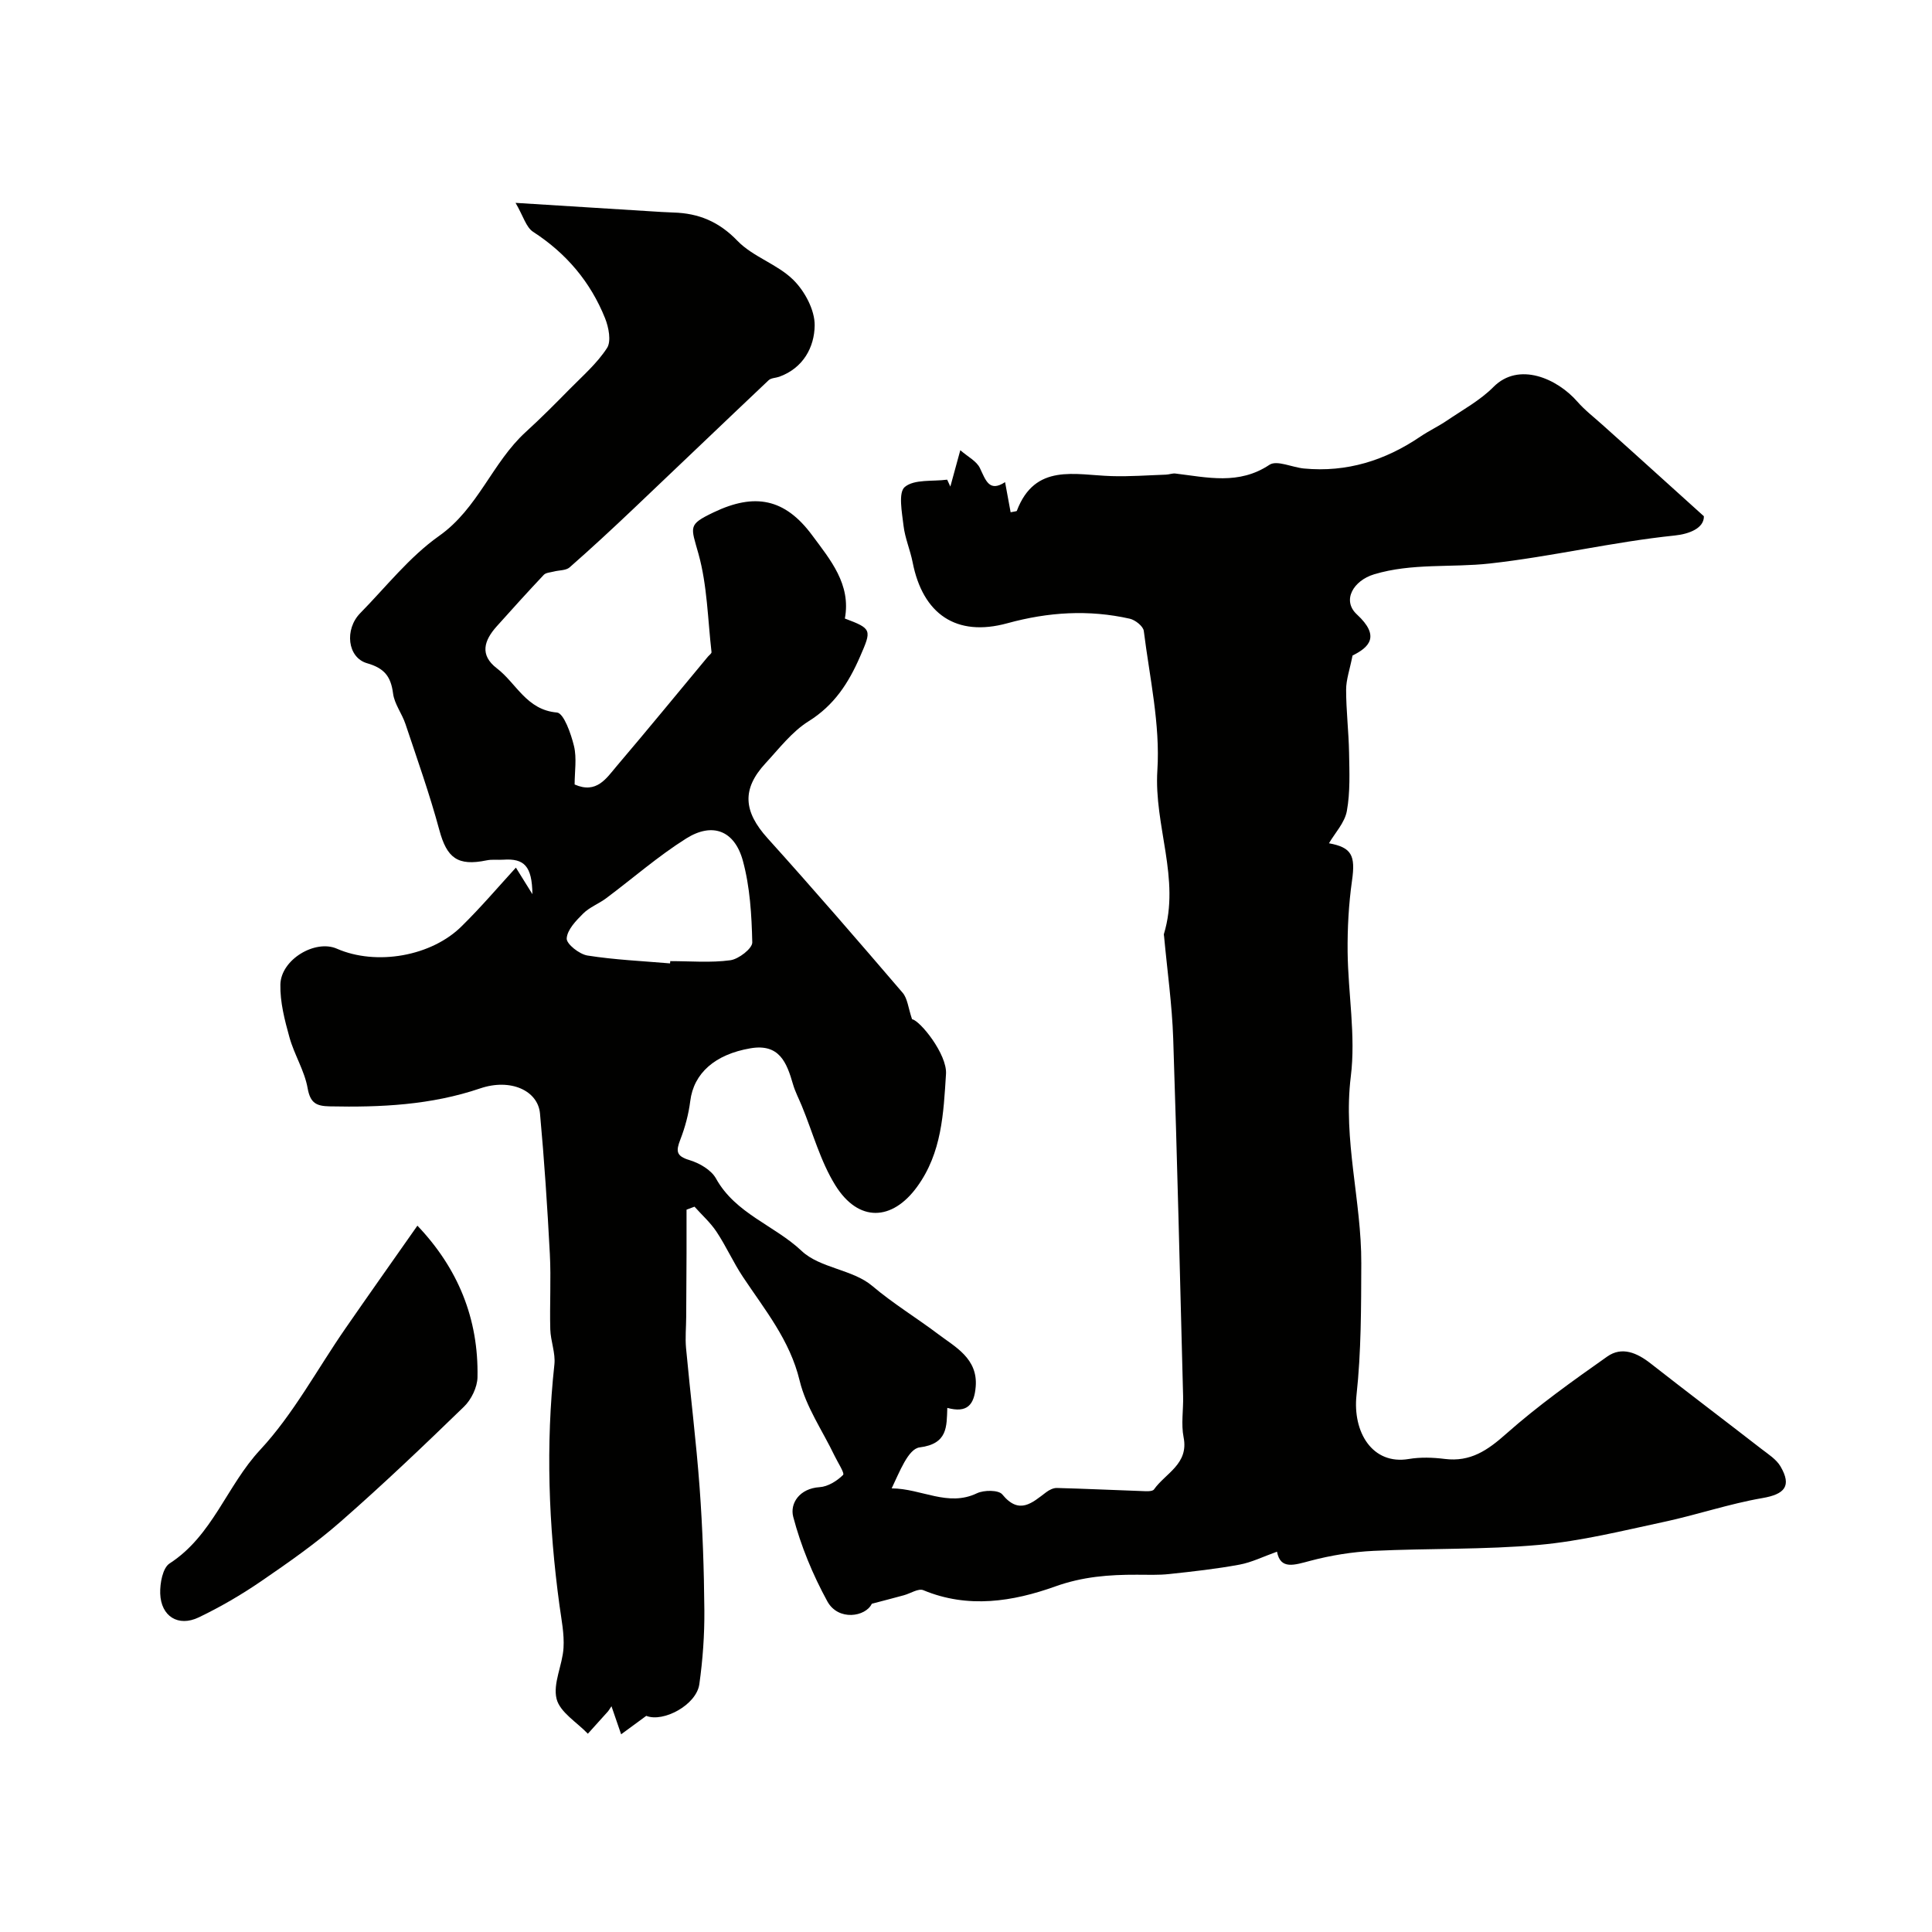
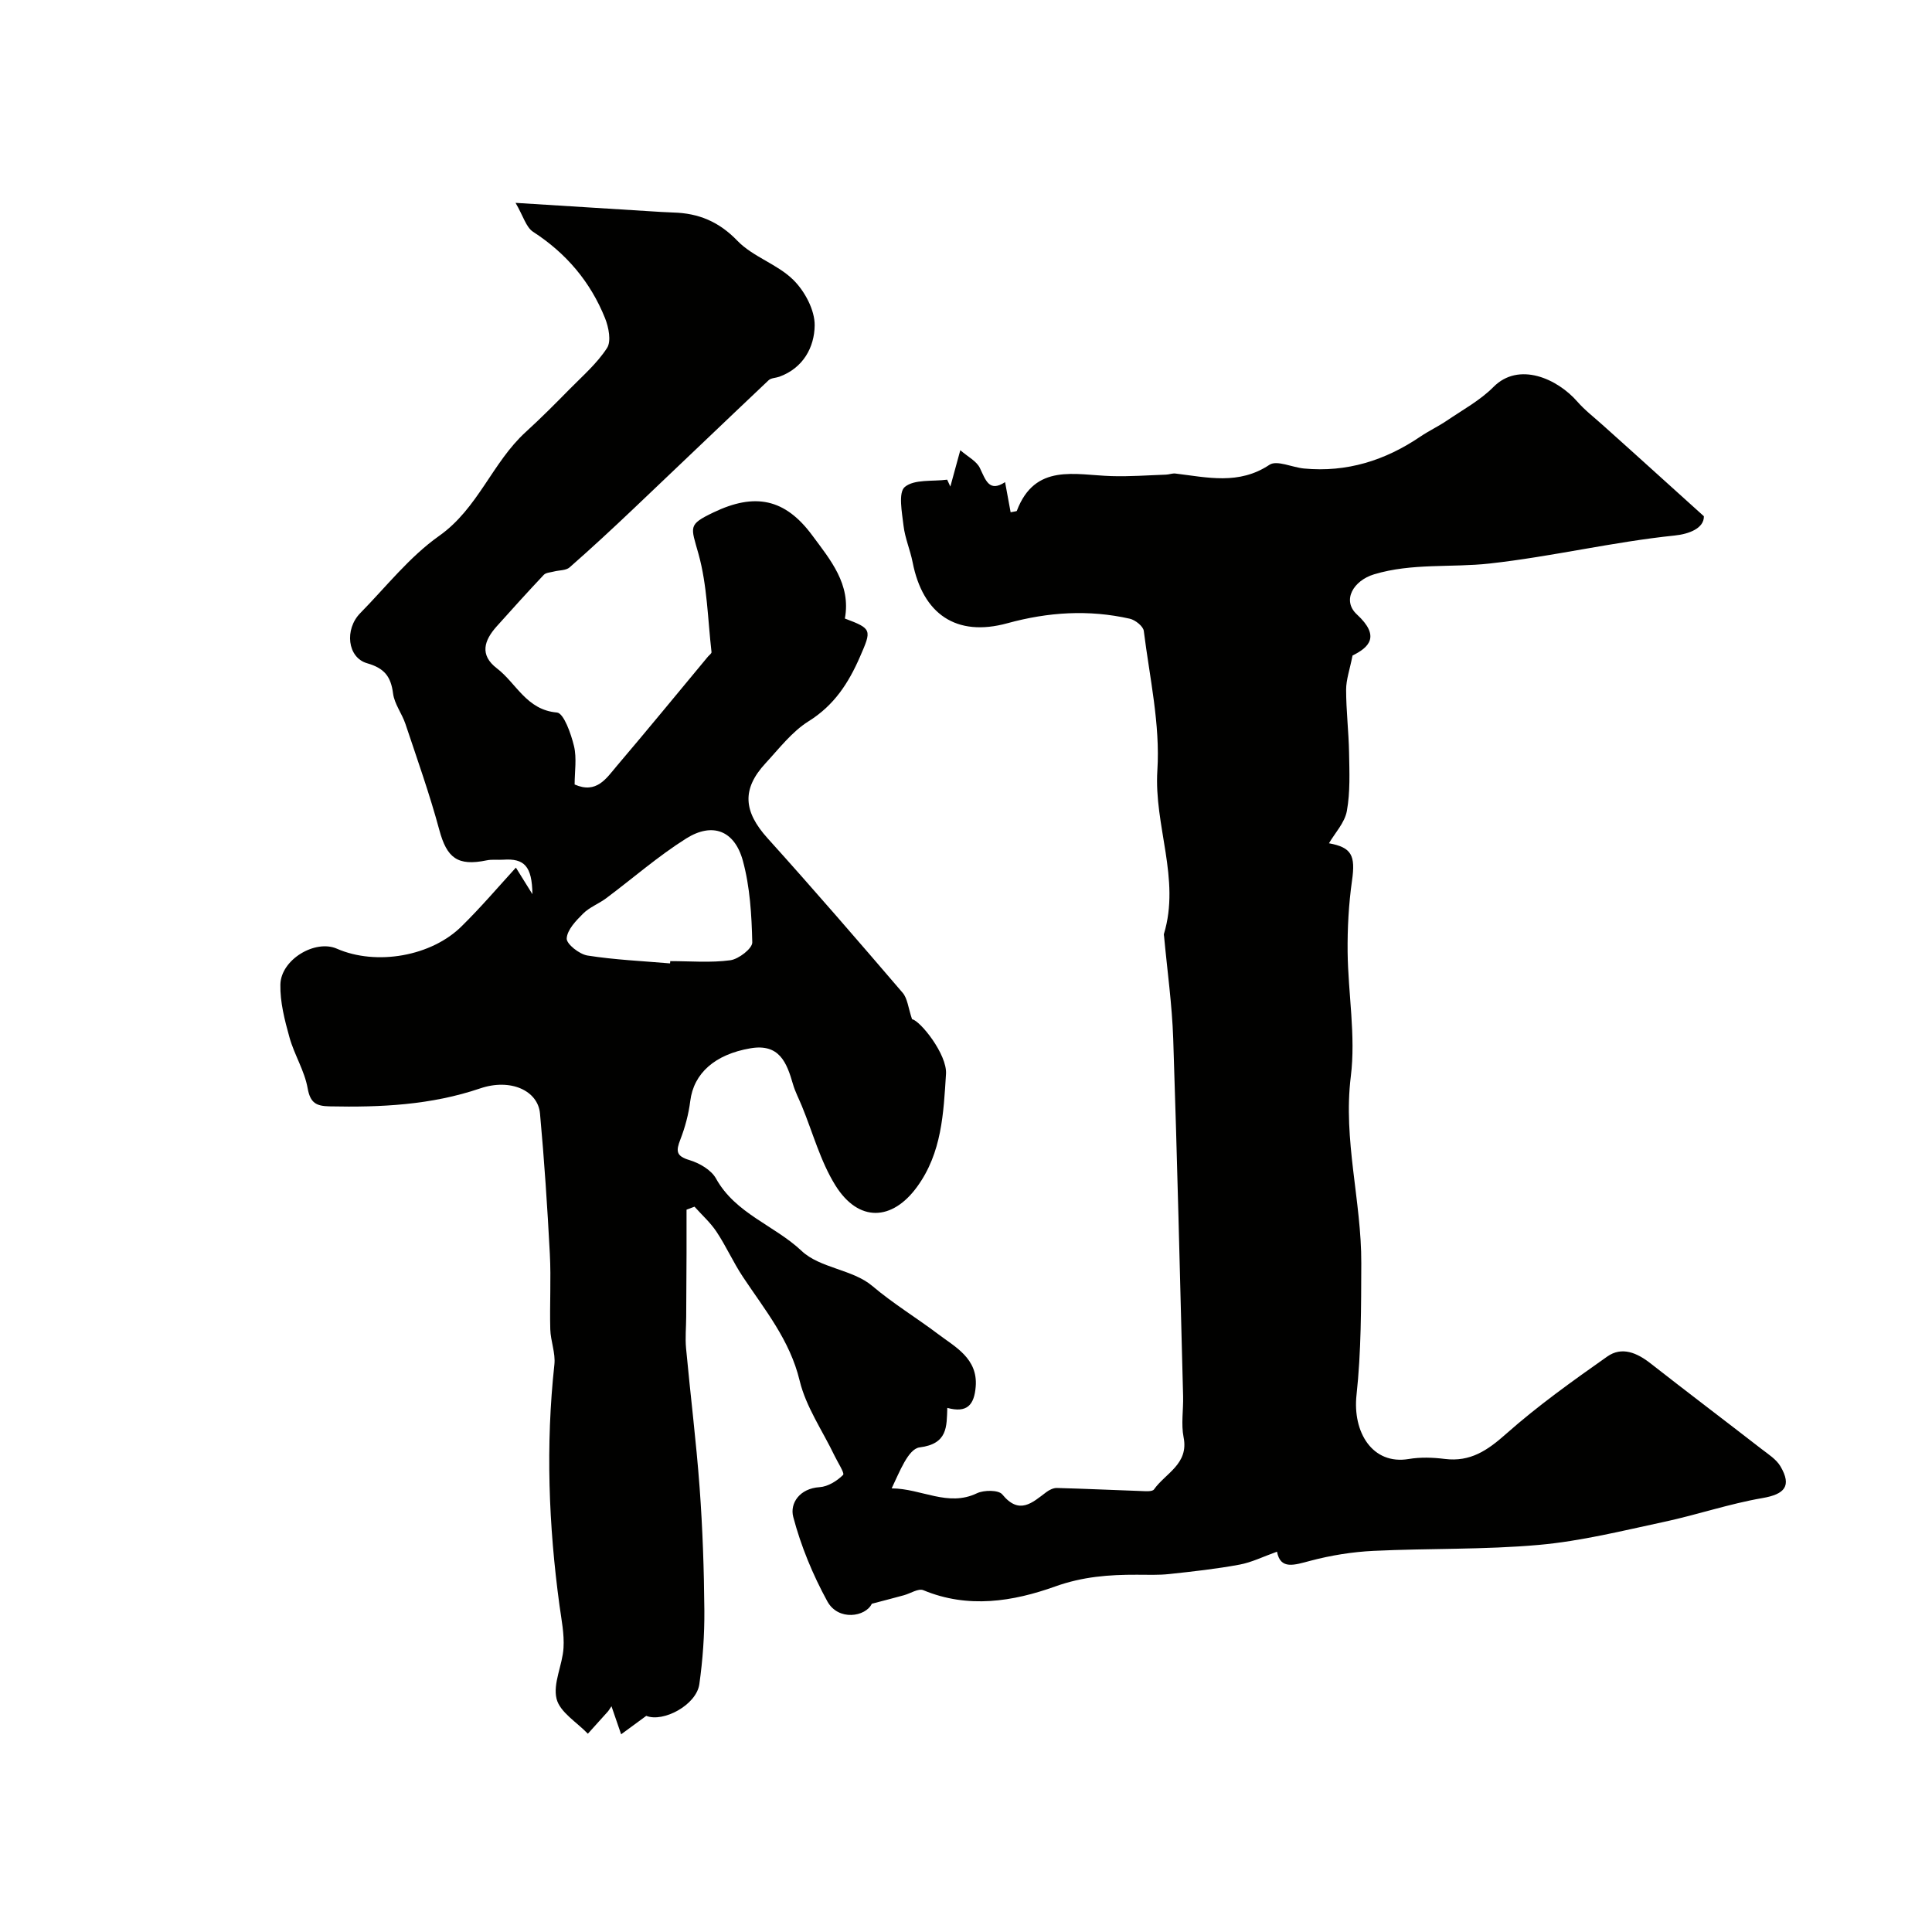
<svg xmlns="http://www.w3.org/2000/svg" enable-background="new 0 0 400 400" viewBox="0 0 400 400">
  <g fill="#010100">
    <path d="m106.81 179.63c1.15 1.85 2 3.22 3.42 5.5-.07-5.83-1.71-7.43-6-7.14-1.16.08-2.37-.1-3.49.14-6 1.24-8.22-.5-9.78-6.28-2-7.41-4.58-14.67-7.02-21.97-.72-2.15-2.28-4.13-2.56-6.3-.45-3.49-1.77-5.23-5.37-6.26-4.1-1.17-4.71-7.03-1.43-10.37 5.35-5.45 10.19-11.66 16.34-16 8.07-5.7 10.99-15.18 17.93-21.51 3.13-2.85 6.12-5.86 9.09-8.88 2.7-2.74 5.68-5.33 7.74-8.51.91-1.41.34-4.29-.41-6.17-3.02-7.52-8.02-13.43-14.89-17.88-1.47-.95-2.05-3.29-3.64-6 10.36.65 19.04 1.19 27.71 1.73 1.65.1 3.3.22 4.95.27 5.23.14 9.45 1.88 13.28 5.86 3.2 3.32 8.26 4.82 11.56 8.08 2.37 2.33 4.46 6.24 4.43 9.42-.05 4.5-2.35 8.84-7.33 10.64-.73.26-1.69.24-2.2.72-9.35 8.84-18.64 17.75-27.98 26.61-4.34 4.12-8.73 8.19-13.23 12.14-.75.66-2.16.57-3.26.86-.72.19-1.65.22-2.09.69-3.31 3.51-6.54 7.08-9.76 10.68-2.58 2.89-3.58 5.89.05 8.67 4.05 3.09 6.12 8.61 12.44 9.15 1.41.12 2.91 4.39 3.53 6.95.6 2.51.13 5.27.13 7.95 4.56 2.01 6.57-1.29 8.71-3.81 6.37-7.49 12.6-15.09 18.88-22.65.27-.32.79-.67.75-.96-.78-6.79-.88-13.79-2.69-20.3-1.59-5.71-2.26-6.04 3.1-8.61 8.55-4.1 14.79-2.89 20.43 4.73 3.75 5.07 8.09 10.15 6.77 17.24 5.65 2.12 5.56 2.34 3.13 7.92-2.38 5.46-5.35 10.05-10.64 13.35-3.44 2.15-6.09 5.64-8.92 8.7-4.97 5.37-4.54 10.01.42 15.51 9.49 10.52 18.75 21.24 27.97 32 1.02 1.19 1.16 3.15 1.95 5.48 1.69.29 7.29 7.28 7.03 11.33-.52 8.11-.84 16.3-5.99 23.37-5.15 7.08-12.12 7.42-16.93-.33-3.09-4.98-4.66-10.9-6.92-16.39-.62-1.51-1.39-2.97-1.84-4.52-1.29-4.47-2.81-8.47-8.81-7.44-7.37 1.26-11.75 5.18-12.46 10.92-.34 2.71-1.07 5.44-2.06 7.99-.9 2.33-.91 3.4 1.88 4.23 2.07.62 4.53 2.04 5.51 3.82 4.04 7.29 12.1 9.68 17.75 15.01 3.77 3.55 10.56 3.81 14.58 7.21 4.42 3.74 9.26 6.66 13.78 10.08 3.35 2.54 8.13 4.95 7.66 10.78-.31 3.84-1.81 5.51-5.88 4.41-.15 3.85.13 7.44-5.74 8.18-2.36.3-4.16 5.12-5.78 8.48 6.21.05 11.65 3.89 17.64 1.02 1.46-.7 4.49-.71 5.26.23 3.53 4.32 6.19 1.73 9.12-.47.61-.46 1.46-.88 2.19-.86 5.8.15 11.6.43 17.39.63.92.03 2.35.17 2.71-.33 2.38-3.37 7.24-5.25 6.13-10.8-.54-2.72-.03-5.65-.1-8.48-.65-24.69-1.22-49.38-2.05-74.06-.24-7.07-1.24-14.11-1.89-21.17-.02-.17-.07-.35-.03-.5 3.45-11.4-2.09-22.42-1.36-33.87.61-9.53-1.61-19.25-2.81-28.86-.12-.97-1.76-2.27-2.89-2.53-8.51-1.92-16.89-1.39-25.37.94-10.57 2.9-17.5-1.9-19.6-12.62-.5-2.55-1.58-5-1.88-7.55-.32-2.75-1.13-6.9.26-8.05 1.97-1.64 5.76-1.11 8.77-1.51.22.48.44.95.66 1.43.57-2.08 1.14-4.16 2.06-7.53 1.59 1.38 3.37 2.26 4.05 3.68 1.21 2.51 1.91 5.1 5.22 2.93.44 2.37.8 4.31 1.15 6.24.99-.21 1.25-.2 1.28-.29 3.77-9.94 12.05-7.43 19.59-7.2 3.75.12 7.52-.17 11.28-.3.66-.02 1.32-.3 1.96-.23 6.61.79 13.13 2.42 19.48-1.81 1.53-1.02 4.71.54 7.15.77 8.86.84 16.82-1.67 24.11-6.62 1.76-1.19 3.7-2.1 5.46-3.29 3.29-2.24 6.89-4.19 9.65-6.97 5.26-5.31 13.24-1.71 17.37 3.03 1.56 1.79 3.48 3.25 5.25 4.85 2.01 1.82 4.03 3.62 6.05 5.43 4.65 4.19 9.3 8.39 14.9 13.45.06 2.5-3.1 3.69-6.02 3.99-12.86 1.33-25.44 4.37-38.33 5.8-7.91.88-16.1-.13-23.94 2.24-4.26 1.29-6.71 5.38-3.55 8.3 4.93 4.55 2.5 6.82-.9 8.51-.58 2.93-1.33 5-1.33 7.07 0 4.34.53 8.68.61 13.02.07 4.04.26 8.17-.46 12.11-.44 2.42-2.47 4.55-3.7 6.67 4.68.86 5.52 2.49 4.77 7.73-.69 4.88-.96 9.86-.91 14.78.1 8.6 1.71 17.34.66 25.77-1.63 13.17 2.22 25.78 2.17 38.69-.03 9.1-.01 18.26-.99 27.28-.83 7.66 3.28 14.5 10.82 13.23 2.43-.41 5.02-.32 7.48-.01 5.29.65 8.83-1.78 12.67-5.19 6.56-5.82 13.76-10.95 20.94-16.01 3.04-2.15 6.19-.77 9 1.44 7.6 5.95 15.3 11.77 22.93 17.69 1.41 1.09 3.08 2.14 3.94 3.61 2.39 4.09.85 5.77-3.74 6.56-6.86 1.18-13.52 3.46-20.34 4.92-8.59 1.84-17.19 3.99-25.89 4.77-11.37 1.02-22.86.69-34.28 1.24-4.37.21-8.8.92-13.03 2.04-3.38.89-6.25 1.93-6.96-1.87-2.84 1.01-5.23 2.21-7.76 2.68-4.81.89-9.7 1.43-14.57 1.95-2.21.24-4.46.14-6.69.14-5.75-.02-11.21.39-16.9 2.43-8.74 3.13-18.05 4.63-27.31.77-1.02-.42-2.66.68-4.02 1.05-1.82.5-3.64.97-6.64 1.76-1.27 2.7-6.94 3.64-9.21-.5-3.01-5.5-5.47-11.45-7.06-17.49-.73-2.79 1.3-5.89 5.47-6.15 1.71-.11 3.59-1.28 4.85-2.53.37-.36-1.13-2.63-1.79-4.02-2.47-5.15-5.89-10.06-7.2-15.49-2.02-8.42-7.23-14.69-11.77-21.53-1.98-2.98-3.45-6.31-5.43-9.29-1.26-1.91-3.03-3.48-4.57-5.21-.55.21-1.1.41-1.65.62 0 3.02.01 6.03 0 9.05-.02 4.38-.04 8.77-.07 13.15-.01 2.16-.23 4.33-.03 6.47.89 9.63 2.1 19.24 2.81 28.89.62 8.45.91 16.93.98 25.4.04 5.09-.33 10.23-1.04 15.28-.6 4.31-7.47 7.97-10.99 6.56-1.74 1.28-3.36 2.47-5.2 3.82-.73-2.12-1.32-3.85-2-5.81-.41.6-.57.9-.79 1.14-1.36 1.52-2.73 3.03-4.1 4.55-2.27-2.38-5.79-4.45-6.48-7.23-.79-3.19 1.23-6.98 1.44-10.54.18-2.9-.43-5.86-.83-8.77-2.26-16.59-2.88-33.21-1.06-49.9.26-2.37-.78-4.85-.85-7.29-.14-5.19.18-10.41-.09-15.59-.51-9.71-1.15-19.42-2.04-29.1-.44-4.75-6.1-7.32-12.38-5.19-10.19 3.46-20.6 3.94-31.18 3.72-2.75-.06-4-.67-4.55-3.77-.64-3.61-2.77-6.94-3.76-10.52-.99-3.56-1.96-7.3-1.88-10.94.12-5.19 7.22-9.37 11.68-7.42 8.17 3.58 19.65 1.6 25.93-4.72 3.9-3.84 7.41-7.96 11.15-12.06zm31.92 19.83c.01-.16.03-.31.04-.47 4.15 0 8.35.37 12.43-.18 1.73-.23 4.58-2.44 4.55-3.7-.13-5.66-.47-11.48-1.95-16.91-1.72-6.27-6.3-8.01-11.73-4.6-5.82 3.66-11.05 8.25-16.58 12.38-1.52 1.14-3.43 1.84-4.75 3.16-1.48 1.47-3.31 3.36-3.41 5.16-.07 1.14 2.62 3.26 4.29 3.53 5.64.89 11.39 1.14 17.11 1.63z" />
-     <path d="m86.42 253.76c8.41 8.84 12.68 19.26 12.44 31.39-.04 2.07-1.28 4.62-2.8 6.09-8.35 8.1-16.79 16.14-25.54 23.8-5.14 4.51-10.8 8.46-16.46 12.34-4.09 2.8-8.43 5.33-12.91 7.48-4.24 2.03-7.82-.2-7.98-4.93-.07-2.12.51-5.32 1.95-6.24 8.9-5.75 11.84-16.1 18.72-23.49 6.92-7.44 11.84-16.74 17.69-25.18 4.78-6.91 9.62-13.75 14.89-21.26z" />
  </g>
</svg>